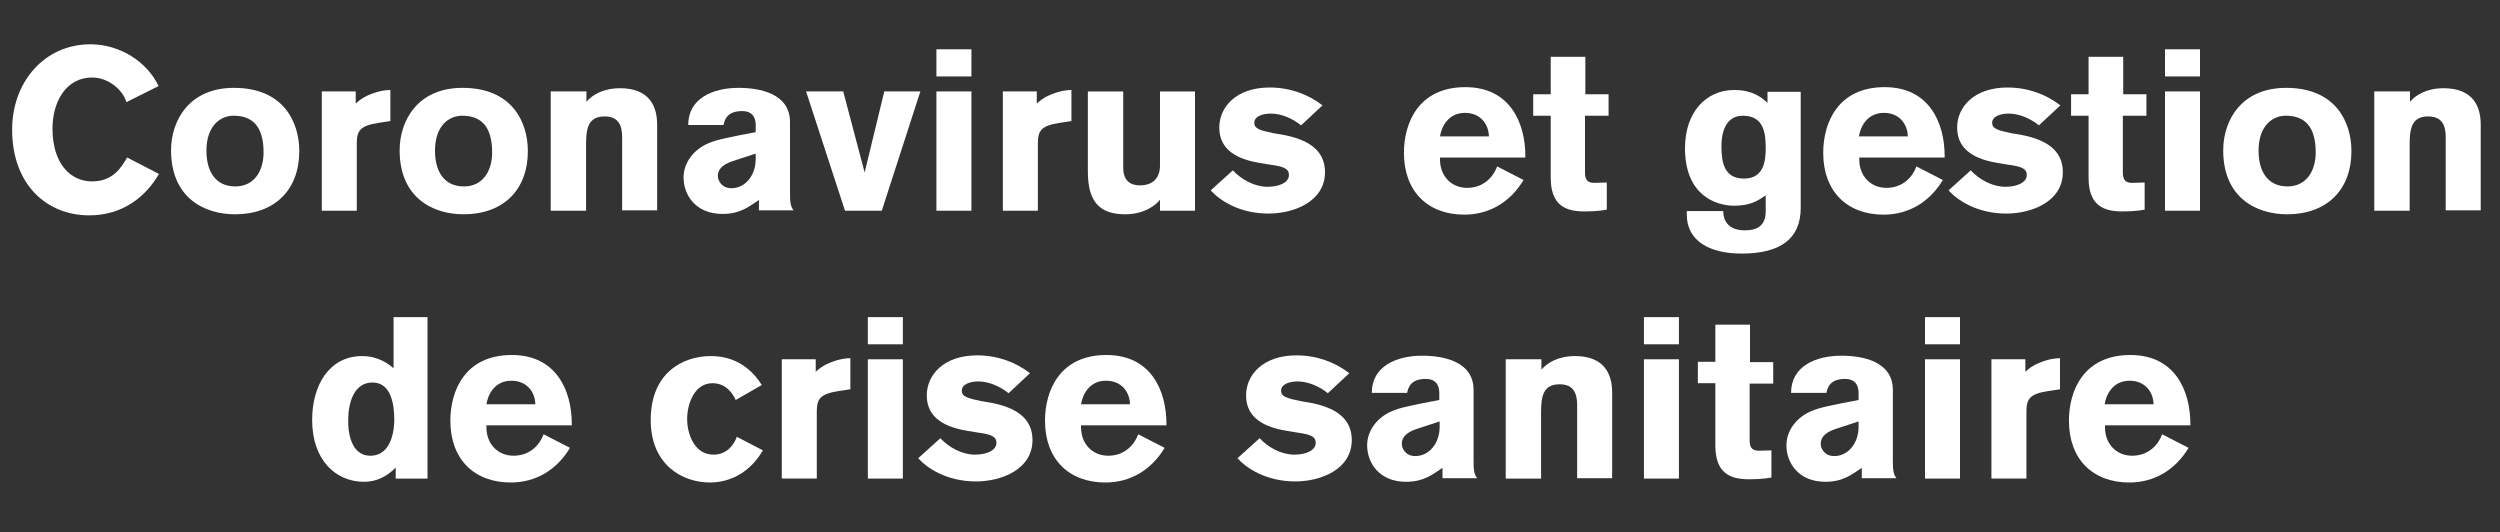
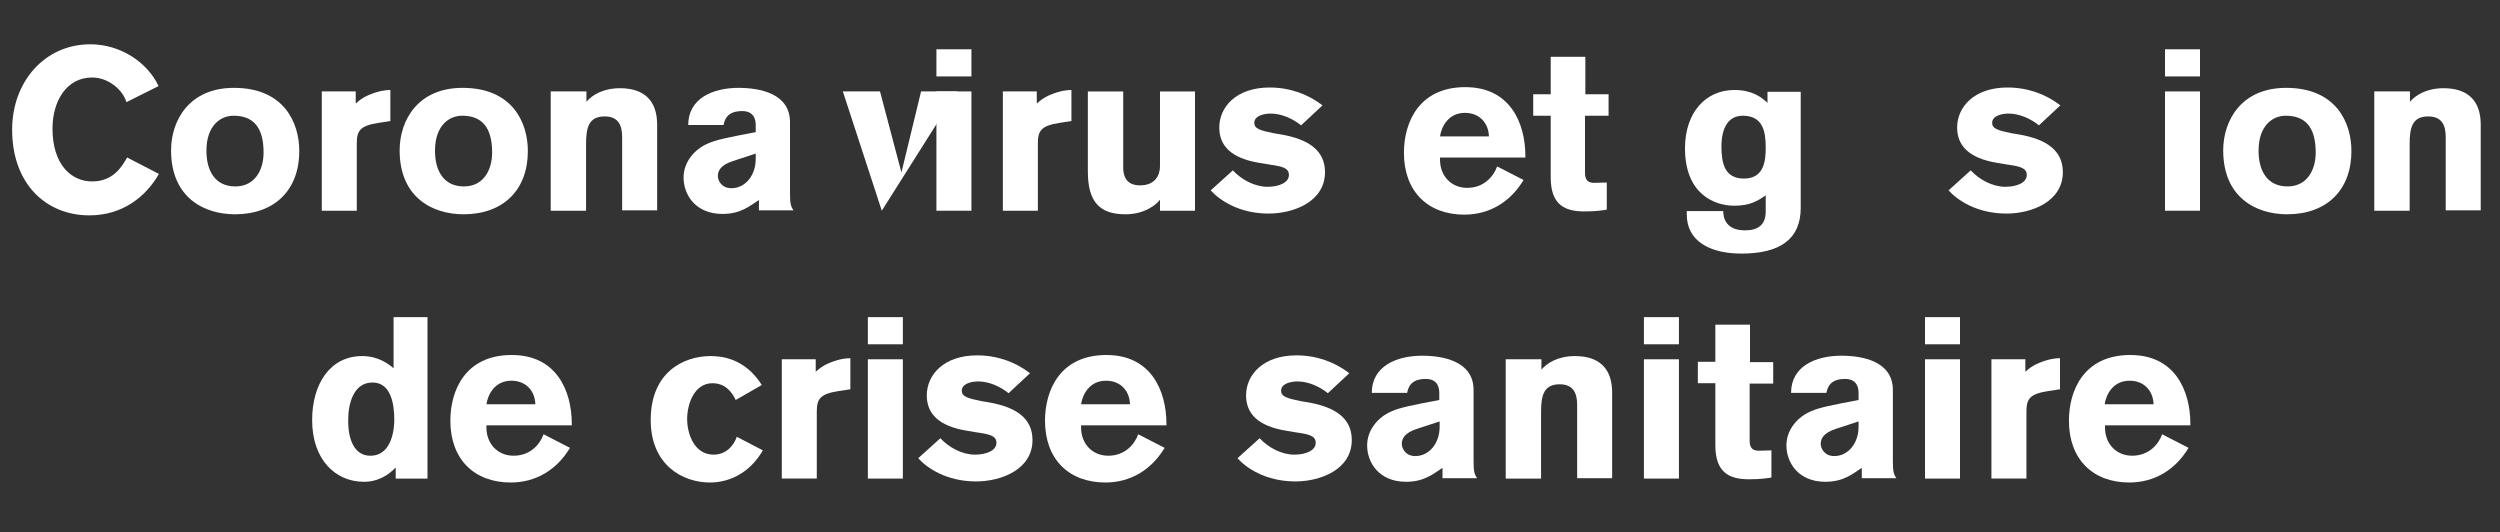
<svg xmlns="http://www.w3.org/2000/svg" enable-background="new 0 0 700 149" viewBox="0 0 700 149">
  <rect x="0" y="0" width="700" height="149" fill="#333333" stroke="none" />
  <g fill="#fff" transform="translate(1)">
    <g enable-background="new">
      <path d="m43.5 48.7c-3.6 6.3-10.1 11.6-19.5 11.6-12 0-21.6-8.7-21.6-24 0-13.4 9.1-23.9 21.9-23.9 8.3 0 15.9 4.9 19.1 11.7l-9 4.5c-1-3.4-5-6.9-9.6-6.9-7.3 0-11.1 6.8-11.1 14.3 0 9.9 5.1 14.8 11.1 14.8 5.9 0 8.3-4.1 9.8-6.7z" />
      <path d="m64.8 60c-8.7 0-17.9-4.7-17.9-17.9 0-8.4 5.1-17.5 17.6-17.5 14 0 18.3 9.7 18.3 17.7 0 10.8-6.8 17.7-18 17.7zm-.4-27.6c-3.7 0-7.6 2.8-7.6 9.8 0 5.6 2.4 10 8.1 10 5.4 0 7.9-4.5 7.9-9.5 0-7.2-3-10.3-8.4-10.3z" />
      <path d="m98.6 25.6v3.4c.8-.7 1.7-1.6 3.9-2.5 2.7-1.1 4.5-1.3 5.8-1.3v8.7l-3.3.5c-5.2.8-6.1 2.2-6.1 5.8v18.8h-9.8v-33.4z" />
      <path d="m128.8 60c-8.7 0-17.9-4.7-17.9-17.9 0-8.4 5.1-17.5 17.6-17.5 14 0 18.3 9.7 18.3 17.7 0 10.8-6.8 17.7-18 17.7zm-.4-27.6c-3.7 0-7.6 2.8-7.6 9.8 0 5.6 2.4 10 8.1 10 5.4 0 7.9-4.5 7.9-9.5 0-7.2-3-10.3-8.4-10.3z" />
      <path d="m173.2 59v-20.6c0-3.1-.9-5.8-4.9-5.8-4.5 0-5.2 3.2-5.2 7.7v18.7h-9.9v-33.4h10v2.9c1.6-1.9 4.7-3.8 9.4-3.8 6.8 0 10.4 3.5 10.4 10.2v24h-9.8z" />
      <path d="m211.5 59v-3c-2.6 1.7-5.1 3.9-10.2 3.9-7.6 0-10.9-5.4-10.9-10.2 0-4.2 2.9-7.9 7-9.6 2.3-1 5.8-1.7 13.2-3.1v-1.9c0-1.2-.2-4-3.8-4-4.2 0-4.9 2.4-5.2 3.9h-9.9c0-7.4 6.8-10.4 14.1-10.4 5.8 0 14.4 1.5 14.4 9.6v19.5c0 2.9.1 4 1 5.2h-9.7zm-7.3-13.9c-3.4 1.1-4.2 2.7-4.2 4.2 0 1.2 1 3.4 3.8 3.4 3.8 0 6.8-3.5 6.8-8.2v-1.5z" />
-       <path d="m245.9 59h-10.3l-10.9-33.4h10.4l6 22.7 5.5-22.7h10.1z" />
+       <path d="m245.9 59l-10.9-33.4h10.4l6 22.7 5.5-22.7h10.1z" />
      <path d="m261.2 21.4v-7.6h9.8v7.6zm0 37.6v-33.4h9.8v33.4z" />
      <path d="m289.3 25.6v3.4c.8-.7 1.7-1.6 3.9-2.5 2.7-1.1 4.5-1.3 5.8-1.3v8.7l-3.3.5c-5.2.8-6.1 2.2-6.1 5.8v18.8h-9.8v-33.4z" />
      <path d="m323.8 59v-3.1c-.9 1.3-4.2 4.1-9.7 4.1-7.4 0-10.5-3.7-10.5-12v-22.4h9.9v21.4c0 2.2.8 4.9 4.7 4.9s5.6-2.4 5.6-5.5v-20.8h9.8v33.4z" />
      <path d="m363.3 35.1c-2.2-1.8-5.4-3.3-8.5-3.3-2.1 0-4.6.7-4.6 2.6 0 1.6 1.5 2.1 5.4 2.9l2.4.4c7.2 1.3 12 4.3 12 10.5 0 8.3-8.8 11.6-15.8 11.6-8.3 0-13.8-3.8-16.2-6.5l6.2-5.6c2.4 2.6 6.1 4.6 9.7 4.6 3.3 0 6-1.2 6-3.3 0-1.9-1.7-2.4-5.3-2.9l-3-.5c-7.9-1.3-11.2-4.8-11.2-9.9 0-5.7 4.7-11.2 14.1-11.2 5.7 0 10.8 1.9 14.8 5z" />
      <path d="m402.2 44.3v.4c0 4.5 3.1 7.9 7.6 7.9 4.7 0 7.4-3.2 8.4-6l7.4 3.8c-3.8 6.3-9.7 9.7-16.6 9.7-10.2 0-16.9-6.5-16.9-17.3 0-8.4 4.1-18.4 17.2-18.4 12.5 0 16.8 10 16.8 19.3v.4h-23.9zm13.7-6.1c-.1-3.7-2.6-6.6-6.7-6.6-4.7 0-6.6 3.9-7 6.6z" />
      <path d="m442.8 32.4v16c0 2.2 1 2.8 2.6 2.8.7 0 3.5-.1 3.5-.1v7.6c-.6.1-2.6.5-6.2.5-5.4 0-9.5-1.7-9.5-9.5v-17.3h-4.9v-6h4.9v-10.5h9.7v10.5h6.5v6z" />
      <path d="m503.2 25.6v32.6c0 8.7-5.7 12.8-16.6 12.8-9 0-15.3-3.6-15.3-10.9v-1h10.2c0 2.2 1 5.4 6.1 5.4 3.6 0 5.8-1.5 5.8-5.3v-4.5c-2.2 1.5-4.3 2.9-8.8 2.9-5.4 0-13.8-3.1-13.8-16.1 0-10 5.8-16.3 13.8-16.3 4.9 0 7.5 1.9 9.3 3.6v-3.1h9.3zm-16.2 6.8c-5.7 0-6 6.5-6 8.6 0 4.7.9 9 6.3 9 5.8 0 6.1-5.3 6.1-8.7 0-4.3-.7-8.9-6.4-8.9z" />
-       <path d="m519.6 44.3v.4c0 4.5 3.1 7.9 7.6 7.9 4.7 0 7.4-3.2 8.4-6l7.4 3.8c-3.8 6.3-9.7 9.7-16.6 9.7-10.2 0-16.9-6.5-16.9-17.3 0-8.4 4.1-18.4 17.2-18.4 12.5 0 16.8 10 16.8 19.3v.4h-23.9zm13.6-6.1c-.1-3.7-2.6-6.6-6.7-6.6-4.7 0-6.6 3.9-7 6.6z" />
      <path d="m569.9 35.1c-2.2-1.8-5.4-3.3-8.5-3.3-2.1 0-4.6.7-4.6 2.6 0 1.6 1.5 2.1 5.4 2.9l2.4.4c7.2 1.3 12 4.3 12 10.5 0 8.3-8.8 11.6-15.8 11.6-8.3 0-13.8-3.8-16.2-6.5l6.2-5.6c2.4 2.6 6.1 4.6 9.7 4.6 3.3 0 6-1.2 6-3.3 0-1.9-1.7-2.4-5.3-2.9l-3-.5c-7.9-1.3-11.2-4.8-11.2-9.9 0-5.7 4.7-11.2 14.1-11.2 5.7 0 10.8 1.9 14.8 5z" />
-       <path d="m593.4 32.4v16c0 2.2 1 2.8 2.6 2.8.7 0 3.5-.1 3.5-.1v7.6c-.6.1-2.6.5-6.2.5-5.4 0-9.5-1.7-9.5-9.5v-17.3h-4.9v-6h4.9v-10.5h9.7v10.5h6.5v6z" />
      <path d="m605.2 21.4v-7.6h9.8v7.6zm0 37.6v-33.4h9.8v33.4z" />
      <path d="m639.4 60c-8.7 0-17.9-4.7-17.9-17.9 0-8.4 5.1-17.5 17.6-17.5 14 0 18.3 9.7 18.3 17.7 0 10.8-6.8 17.7-18 17.7zm-.4-27.6c-3.7 0-7.6 2.8-7.6 9.8 0 5.6 2.4 10 8.1 10 5.4 0 7.9-4.5 7.9-9.5 0-7.2-3-10.3-8.4-10.3z" />
      <path d="m683.8 59v-20.6c0-3.1-.9-5.8-4.9-5.8-4.5 0-5.2 3.2-5.2 7.7v18.7h-9.9v-33.4h10v2.9c1.6-1.9 4.7-3.8 9.4-3.8 6.8 0 10.4 3.5 10.4 10.2v24h-9.8z" />
    </g>
    <g enable-background="new">
      <path d="m109.8 134v-3.1c-3.6 3.7-7.1 4-8.9 4-7.9 0-14.5-6.1-14.5-17.3 0-9.9 4.9-17.9 14-17.9 4.7 0 7.6 2.4 8.8 3.4v-14.3h9.5v45.2zm-7.1-6.4c6.4 0 6.7-8.4 6.7-10 0-4.2-.8-10.5-6.1-10.5-5.2 0-6.8 5.7-6.8 10.4-.1 2.9.5 10.1 6.2 10.1z" />
      <path d="m135.2 119.3v.4c0 4.5 3.1 7.9 7.6 7.9 4.7 0 7.4-3.2 8.4-6l7.4 3.8c-3.8 6.3-9.7 9.7-16.6 9.7-10.2 0-16.9-6.5-16.9-17.3 0-8.4 4.1-18.4 17.2-18.4 12.5 0 16.8 10 16.8 19.3v.4h-23.9zm13.7-6.1c-.1-3.7-2.6-6.6-6.7-6.6-4.7 0-6.6 3.9-7 6.6z" />
      <path d="m212.6 126.1c-3.8 6.6-9.7 9-14.8 9-7.8 0-16.6-5-16.6-17.5 0-13.4 9.2-17.9 16.8-17.9 3 0 9.6.6 14.3 8.1l-7.3 4.2c-.9-1.9-2.7-4.7-6.5-4.7-5.2 0-7.1 6-7.1 10 0 4.2 2 10 7.4 10 3.8 0 5.8-2.9 6.5-5z" />
      <path d="m227.4 100.6v3.5c.8-.7 1.7-1.6 3.9-2.5 2.7-1.1 4.5-1.3 5.8-1.3v8.7l-3.3.5c-5.2.8-6.1 2.2-6.1 5.8v18.7h-9.8v-33.4z" />
      <path d="m242 96.4v-7.6h9.8v7.6zm0 37.6v-33.4h9.8v33.4z" />
      <path d="m281.4 110.1c-2.2-1.8-5.4-3.3-8.5-3.3-2.1 0-4.6.7-4.6 2.6 0 1.6 1.5 2.1 5.4 2.9l2.4.4c7.2 1.3 12 4.3 12 10.5 0 8.3-8.8 11.6-15.8 11.6-8.3 0-13.8-3.8-16.2-6.5l6.2-5.6c2.4 2.6 6.1 4.6 9.7 4.6 3.3 0 6-1.2 6-3.3 0-1.9-1.7-2.4-5.3-2.9l-3-.5c-7.9-1.3-11.2-4.8-11.2-9.9 0-5.7 4.7-11.2 14.1-11.2 5.7 0 10.8 1.9 14.8 5z" />
      <path d="m301.7 119.3v.4c0 4.5 3.1 7.9 7.6 7.9 4.7 0 7.4-3.2 8.4-6l7.4 3.8c-3.8 6.3-9.7 9.7-16.6 9.7-10.2 0-16.9-6.5-16.9-17.3 0-8.4 4.1-18.4 17.2-18.4 12.5 0 16.8 10 16.8 19.3v.4h-23.9zm13.7-6.1c-.1-3.7-2.6-6.6-6.7-6.6-4.7 0-6.6 3.9-7 6.6z" />
      <path d="m370.8 110.1c-2.2-1.8-5.4-3.3-8.5-3.3-2.1 0-4.6.7-4.6 2.6 0 1.6 1.5 2.1 5.4 2.9l2.4.4c7.2 1.3 12 4.3 12 10.5 0 8.3-8.8 11.6-15.8 11.6-8.3 0-13.8-3.8-16.2-6.5l6.2-5.6c2.4 2.6 6.1 4.6 9.7 4.6 3.3 0 6-1.2 6-3.3 0-1.9-1.7-2.4-5.3-2.9l-3-.5c-7.9-1.3-11.2-4.8-11.2-9.9 0-5.7 4.7-11.2 14.1-11.2 5.7 0 10.8 1.9 14.8 5z" />
      <path d="m402.9 134v-3c-2.6 1.7-5.1 3.9-10.2 3.9-7.6 0-10.9-5.4-10.9-10.2 0-4.2 2.9-7.9 7-9.6 2.3-1 5.8-1.7 13.2-3.1v-1.9c0-1.2-.2-4-3.8-4-4.2 0-4.9 2.4-5.2 3.9h-9.9c0-7.4 6.8-10.4 14.1-10.4 5.8 0 14.4 1.5 14.4 9.6v19.5c0 2.9.1 4 1 5.2h-9.7zm-7.2-13.9c-3.4 1.1-4.2 2.7-4.2 4.2 0 1.2 1 3.4 3.8 3.4 3.8 0 6.8-3.5 6.8-8.2v-1.5z" />
      <path d="m440.6 134v-20.6c0-3.1-.9-5.8-4.9-5.8-4.5 0-5.2 3.2-5.2 7.7v18.7h-9.9v-33.4h10v2.9c1.6-1.9 4.7-3.8 9.4-3.8 6.8 0 10.4 3.5 10.4 10.2v24h-9.8z" />
      <path d="m459.3 96.4v-7.6h9.8v7.6zm0 37.6v-33.4h9.8v33.4z" />
      <path d="m488.9 107.4v16c0 2.2 1 2.8 2.6 2.8.7 0 3.5-.1 3.5-.1v7.6c-.6.1-2.6.5-6.2.5-5.4 0-9.5-1.7-9.5-9.5v-17.4h-4.9v-6h4.9v-10.4h9.7v10.5h6.5v6z" />
      <path d="m520.3 134v-3c-2.6 1.7-5.1 3.9-10.2 3.9-7.6 0-10.9-5.4-10.9-10.2 0-4.2 2.9-7.9 7-9.6 2.3-1 5.8-1.7 13.2-3.1v-1.9c0-1.2-.2-4-3.8-4-4.2 0-4.9 2.4-5.2 3.9h-9.9c0-7.4 6.8-10.4 14.1-10.4 5.8 0 14.4 1.5 14.4 9.6v19.5c0 2.9.1 4 1 5.2h-9.7zm-7.3-13.9c-3.4 1.1-4.2 2.7-4.2 4.2 0 1.2 1 3.4 3.8 3.4 3.8 0 6.8-3.5 6.8-8.2v-1.5z" />
      <path d="m538 96.4v-7.6h9.8v7.6zm0 37.6v-33.4h9.8v33.4z" />
      <path d="m566.1 100.6v3.5c.8-.7 1.7-1.6 3.9-2.5 2.7-1.1 4.5-1.3 5.8-1.3v8.7l-3.3.5c-5.2.8-6.1 2.2-6.1 5.8v18.7h-9.8v-33.4z" />
      <path d="m588.4 119.3v.4c0 4.5 3.1 7.9 7.6 7.9 4.7 0 7.4-3.2 8.4-6l7.4 3.8c-3.8 6.3-9.7 9.7-16.6 9.7-10.2 0-16.9-6.5-16.9-17.3 0-8.4 4.1-18.4 17.2-18.4 12.5 0 16.8 10 16.8 19.3v.4h-23.9zm13.6-6.1c-.1-3.7-2.6-6.6-6.7-6.6-4.7 0-6.6 3.9-7 6.6z" />
    </g>
  </g>
</svg>